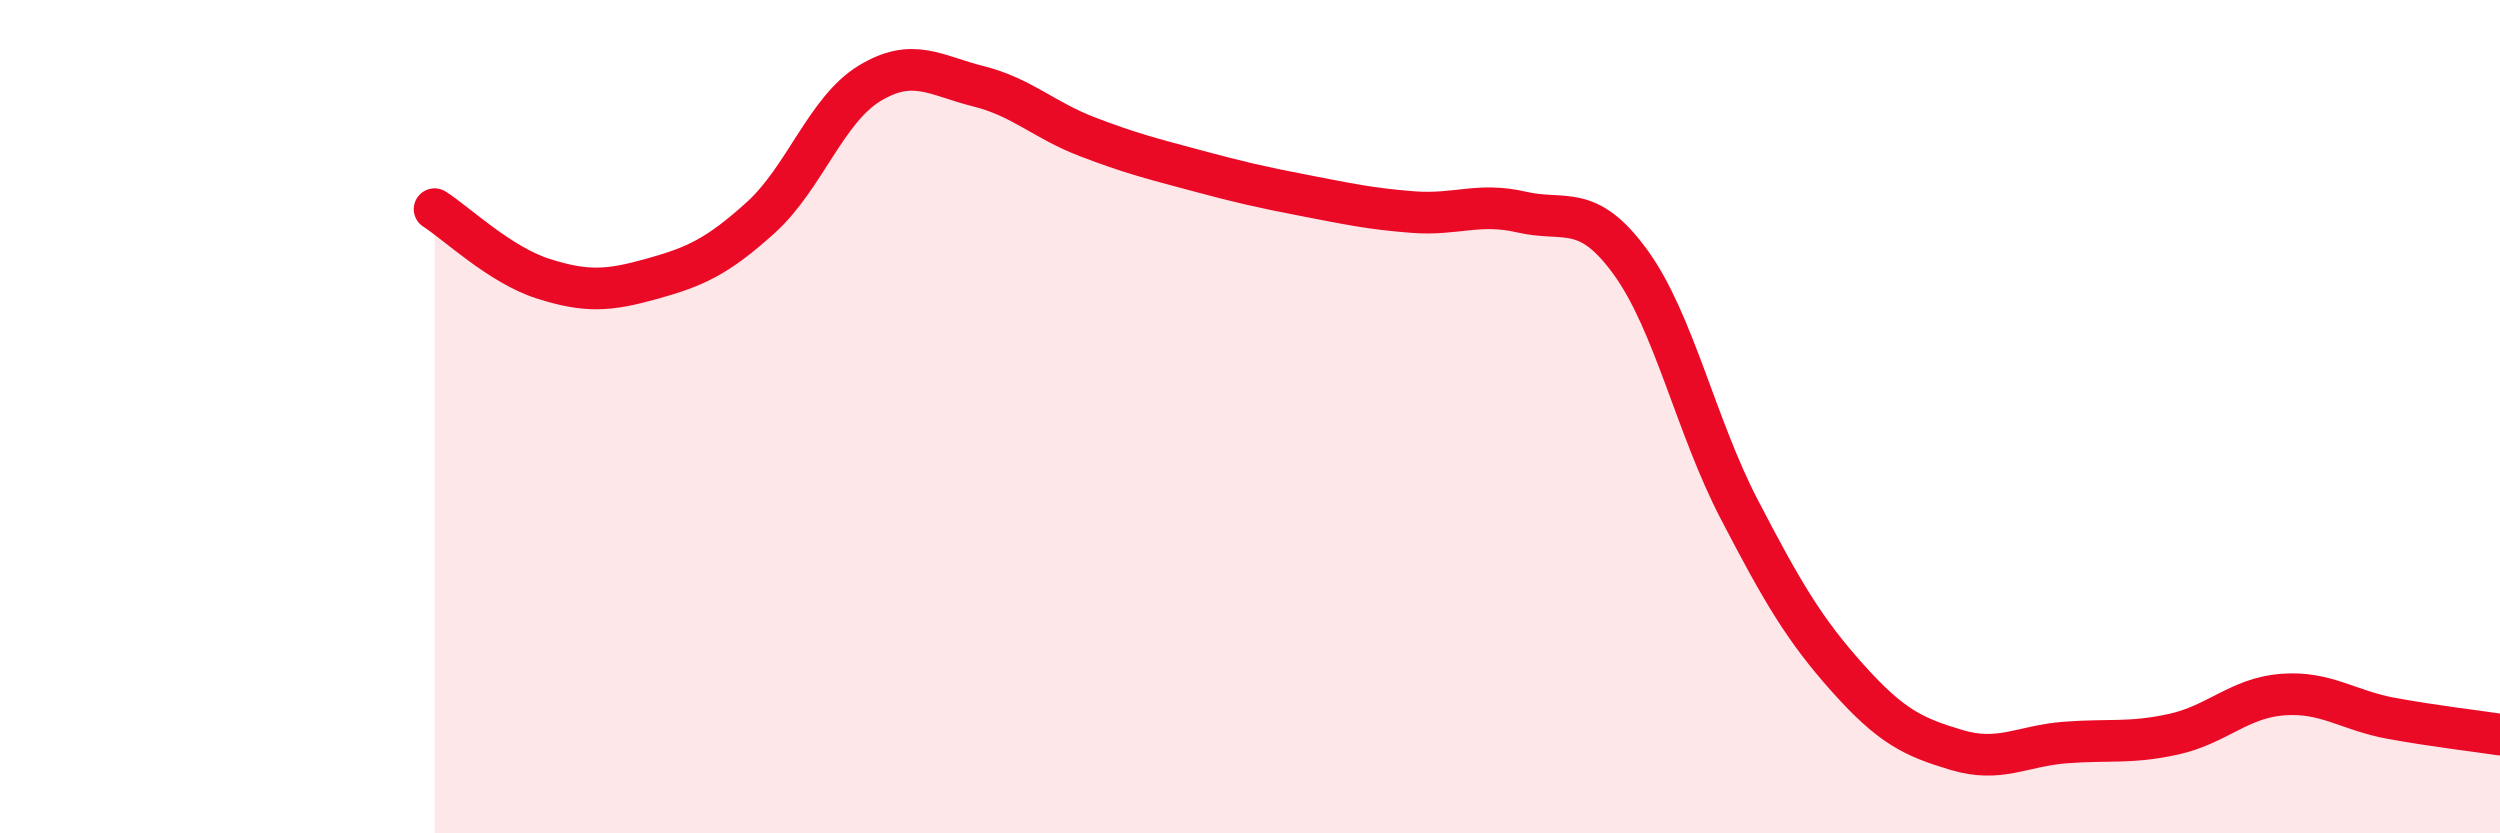
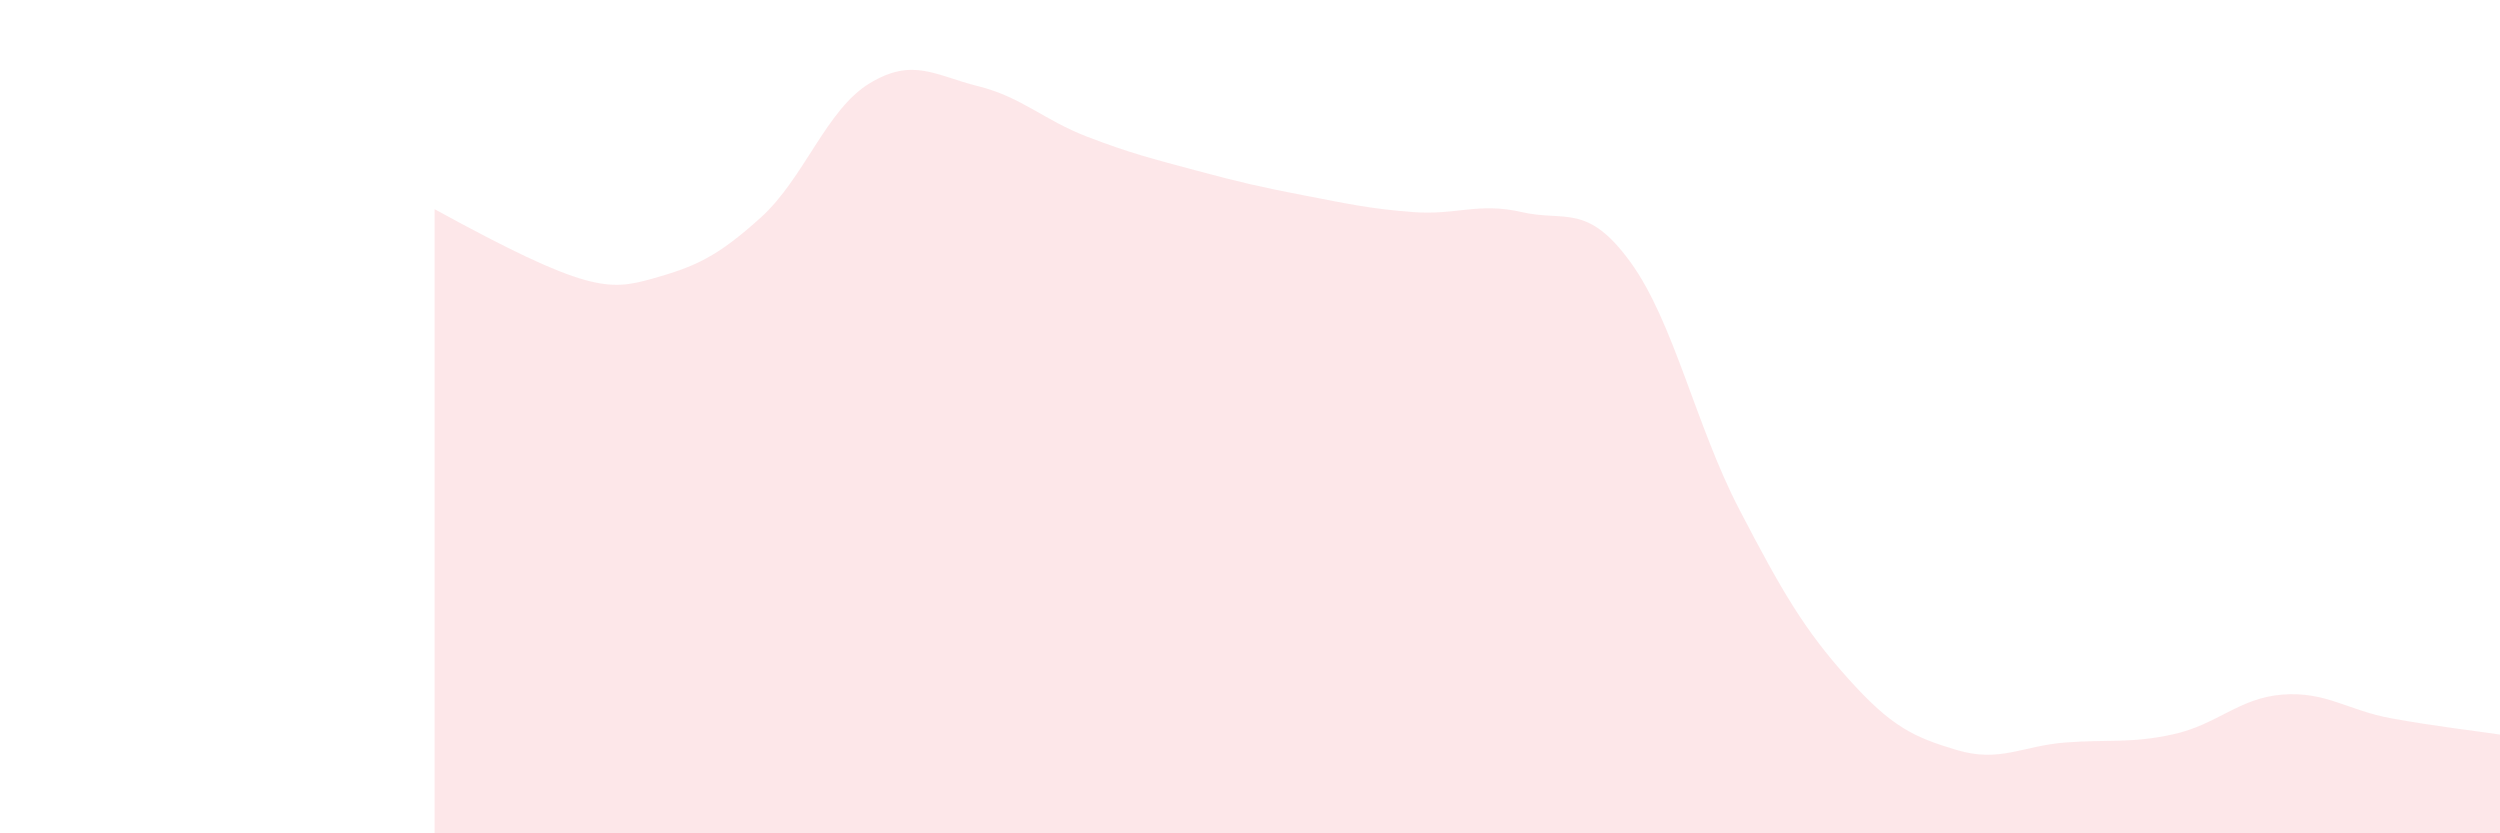
<svg xmlns="http://www.w3.org/2000/svg" width="60" height="20" viewBox="0 0 60 20">
-   <path d="M 10.43,5.02 C 10.95,5.35 12,6.36 13.04,6.69 C 14.08,7.02 14.61,6.98 15.65,6.69 C 16.69,6.4 17.22,6.16 18.26,5.22 C 19.3,4.28 19.83,2.63 20.87,2 C 21.91,1.37 22.44,1.81 23.48,2.07 C 24.52,2.33 25.05,2.88 26.09,3.28 C 27.13,3.68 27.66,3.81 28.7,4.09 C 29.74,4.37 30.26,4.49 31.3,4.69 C 32.34,4.89 32.87,5.01 33.91,5.09 C 34.95,5.17 35.48,4.85 36.52,5.09 C 37.56,5.33 38.09,4.86 39.13,6.29 C 40.17,7.72 40.7,10.22 41.74,12.22 C 42.78,14.22 43.31,15.12 44.35,16.28 C 45.39,17.44 45.92,17.69 46.96,18 C 48,18.31 48.53,17.9 49.57,17.82 C 50.61,17.74 51.13,17.85 52.17,17.62 C 53.21,17.39 53.74,16.75 54.78,16.67 C 55.82,16.59 56.35,17.05 57.39,17.24 C 58.43,17.43 59.48,17.55 60,17.63L60 20L10.43 20Z" fill="#EB0A25" opacity="0.1" stroke-linecap="round" stroke-linejoin="round" />
-   <path d="M 10.43,5.02 C 10.95,5.35 12,6.36 13.04,6.69 C 14.08,7.02 14.61,6.98 15.65,6.69 C 16.69,6.4 17.22,6.16 18.26,5.22 C 19.3,4.28 19.83,2.63 20.87,2 C 21.91,1.37 22.44,1.81 23.48,2.07 C 24.52,2.33 25.05,2.88 26.09,3.28 C 27.13,3.68 27.66,3.81 28.7,4.09 C 29.74,4.37 30.26,4.49 31.3,4.69 C 32.34,4.89 32.87,5.01 33.91,5.09 C 34.95,5.17 35.48,4.85 36.52,5.09 C 37.56,5.33 38.09,4.86 39.13,6.29 C 40.17,7.72 40.7,10.22 41.74,12.22 C 42.78,14.22 43.31,15.12 44.35,16.28 C 45.39,17.44 45.92,17.69 46.96,18 C 48,18.31 48.53,17.9 49.57,17.82 C 50.61,17.74 51.13,17.85 52.17,17.62 C 53.21,17.39 53.74,16.75 54.78,16.67 C 55.82,16.59 56.35,17.05 57.39,17.24 C 58.43,17.43 59.48,17.55 60,17.63" stroke="#EB0A25" stroke-width="1" fill="none" stroke-linecap="round" stroke-linejoin="round" />
+   <path d="M 10.43,5.02 C 14.08,7.02 14.61,6.98 15.65,6.69 C 16.69,6.4 17.22,6.16 18.26,5.22 C 19.3,4.28 19.83,2.63 20.87,2 C 21.91,1.37 22.44,1.81 23.48,2.07 C 24.52,2.33 25.05,2.88 26.09,3.28 C 27.13,3.68 27.66,3.81 28.7,4.09 C 29.74,4.37 30.26,4.49 31.3,4.69 C 32.34,4.89 32.87,5.01 33.91,5.09 C 34.95,5.17 35.48,4.85 36.52,5.09 C 37.56,5.33 38.09,4.86 39.13,6.29 C 40.17,7.72 40.7,10.22 41.74,12.22 C 42.78,14.22 43.31,15.12 44.35,16.28 C 45.39,17.44 45.92,17.69 46.96,18 C 48,18.31 48.53,17.9 49.57,17.82 C 50.61,17.74 51.13,17.85 52.17,17.62 C 53.21,17.39 53.74,16.75 54.78,16.67 C 55.82,16.59 56.35,17.05 57.39,17.24 C 58.43,17.43 59.48,17.55 60,17.63L60 20L10.43 20Z" fill="#EB0A25" opacity="0.1" stroke-linecap="round" stroke-linejoin="round" />
</svg>